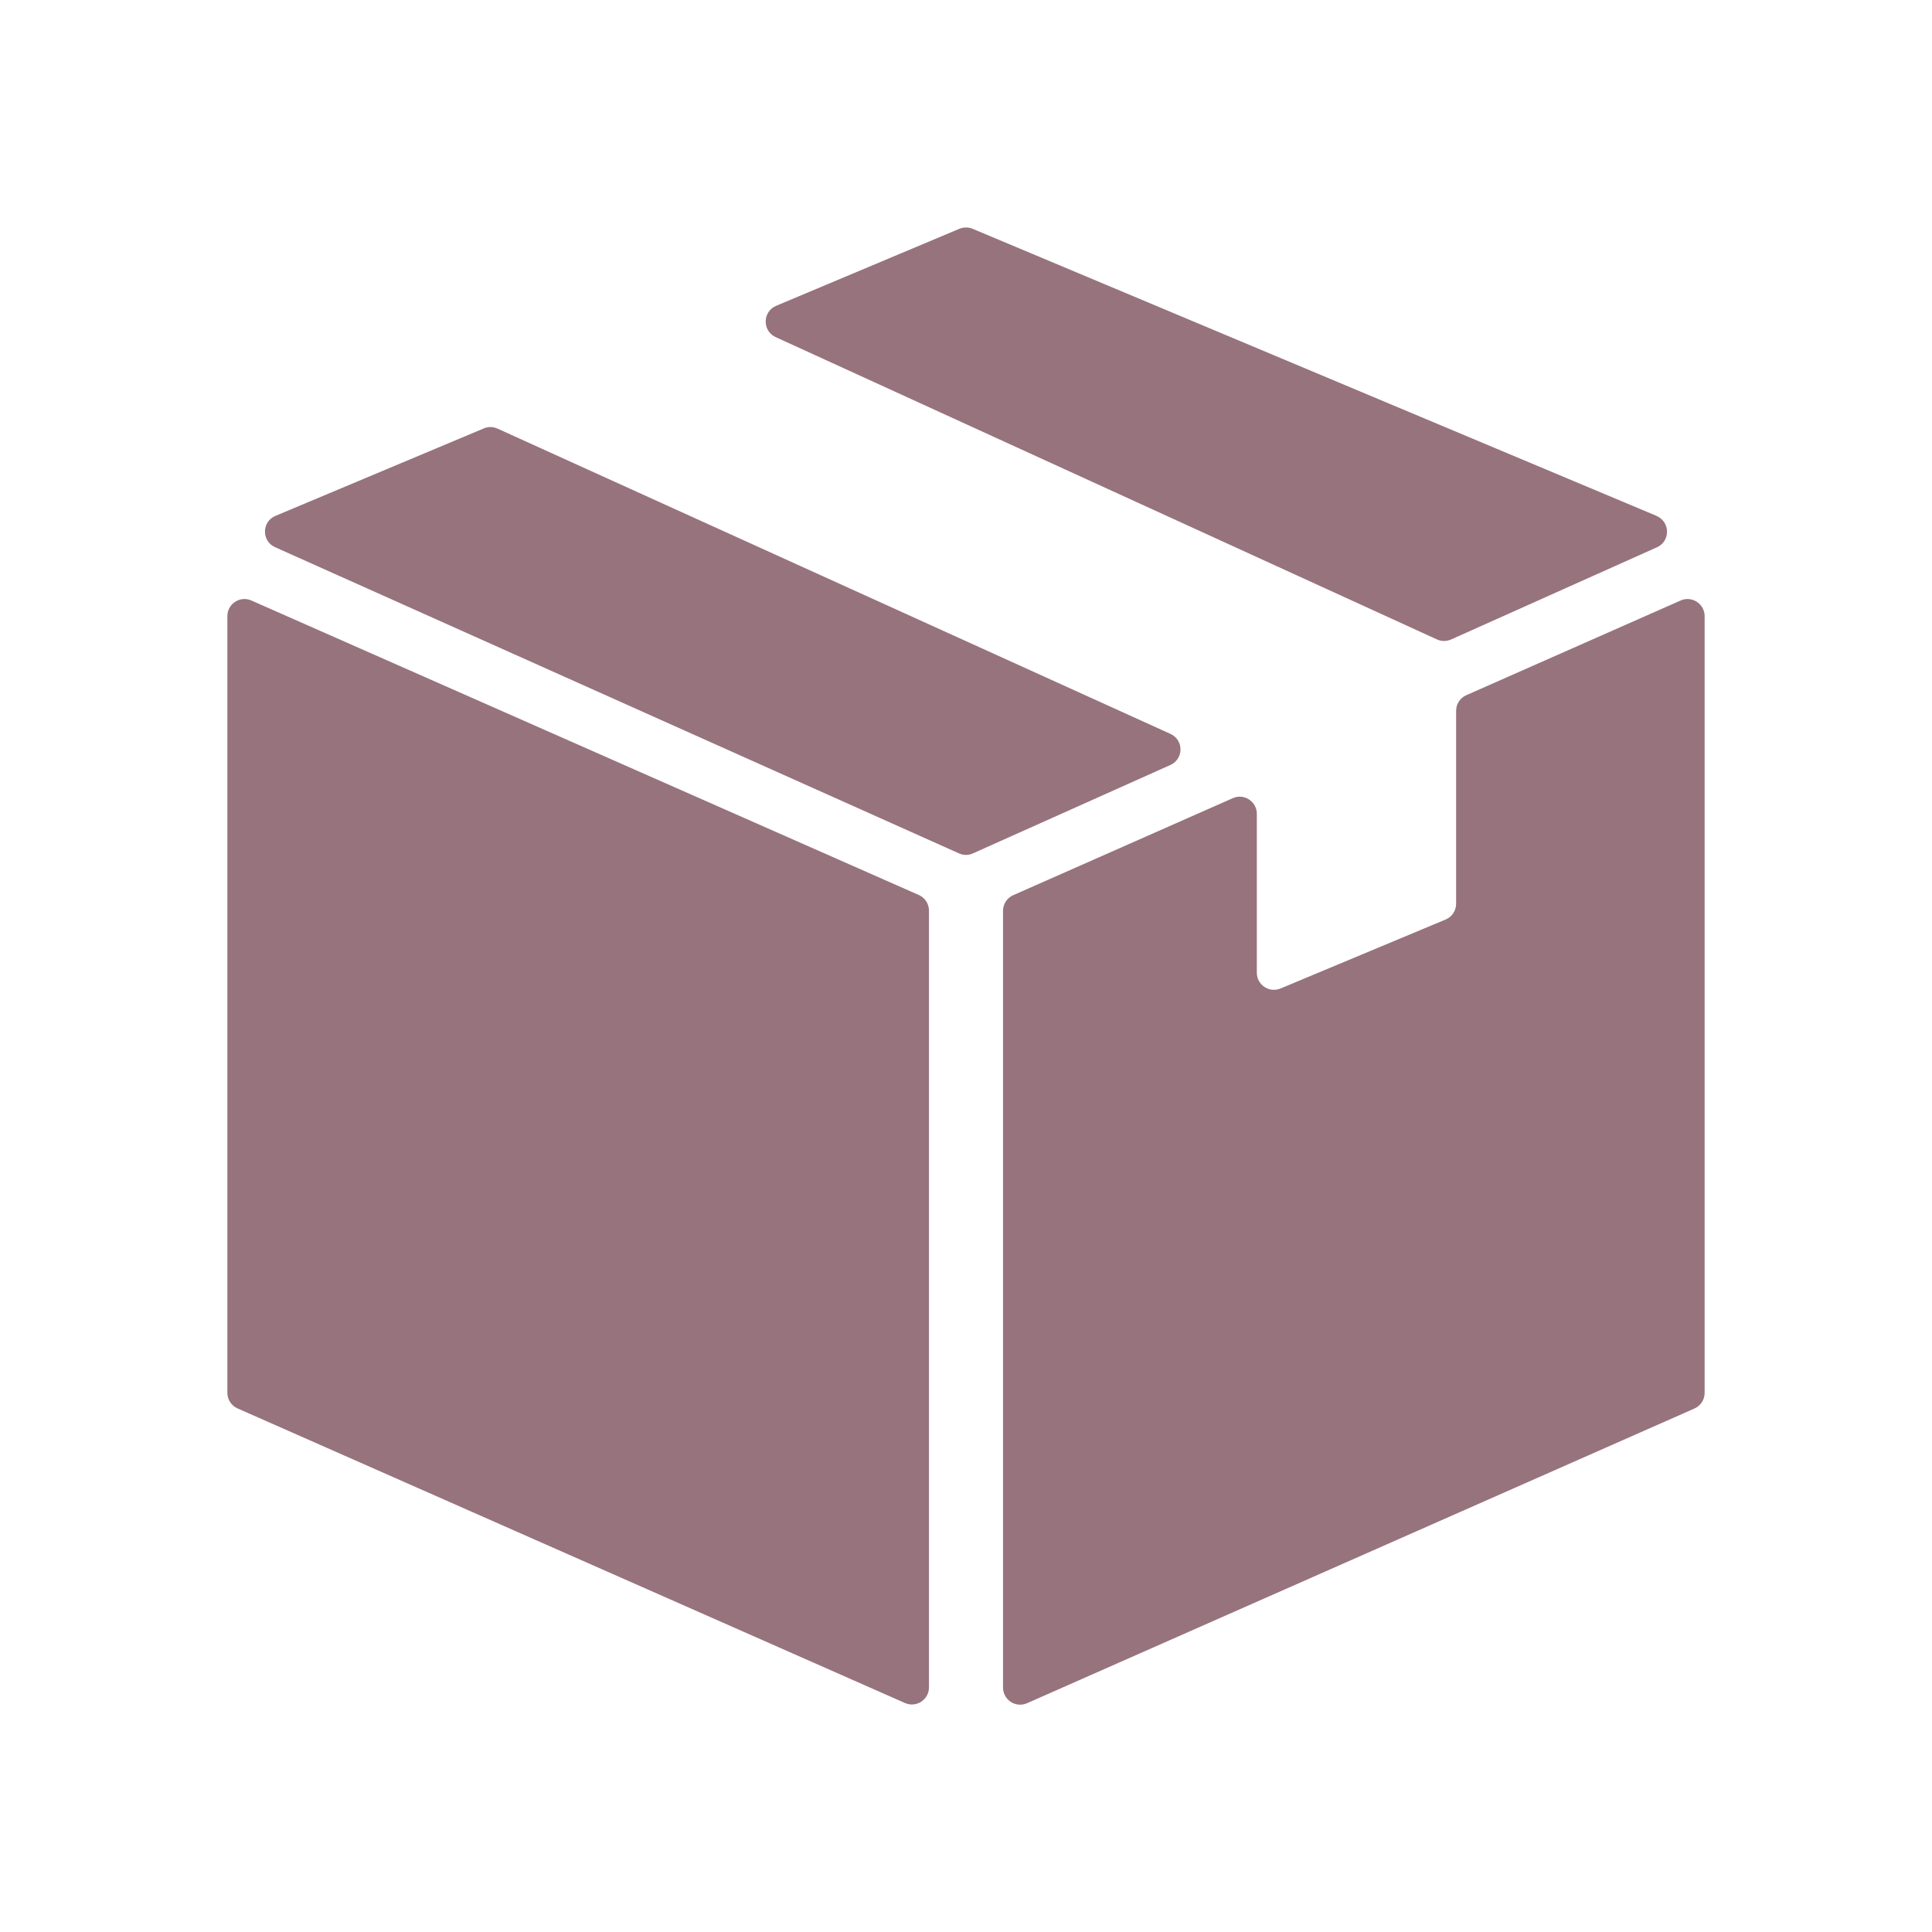
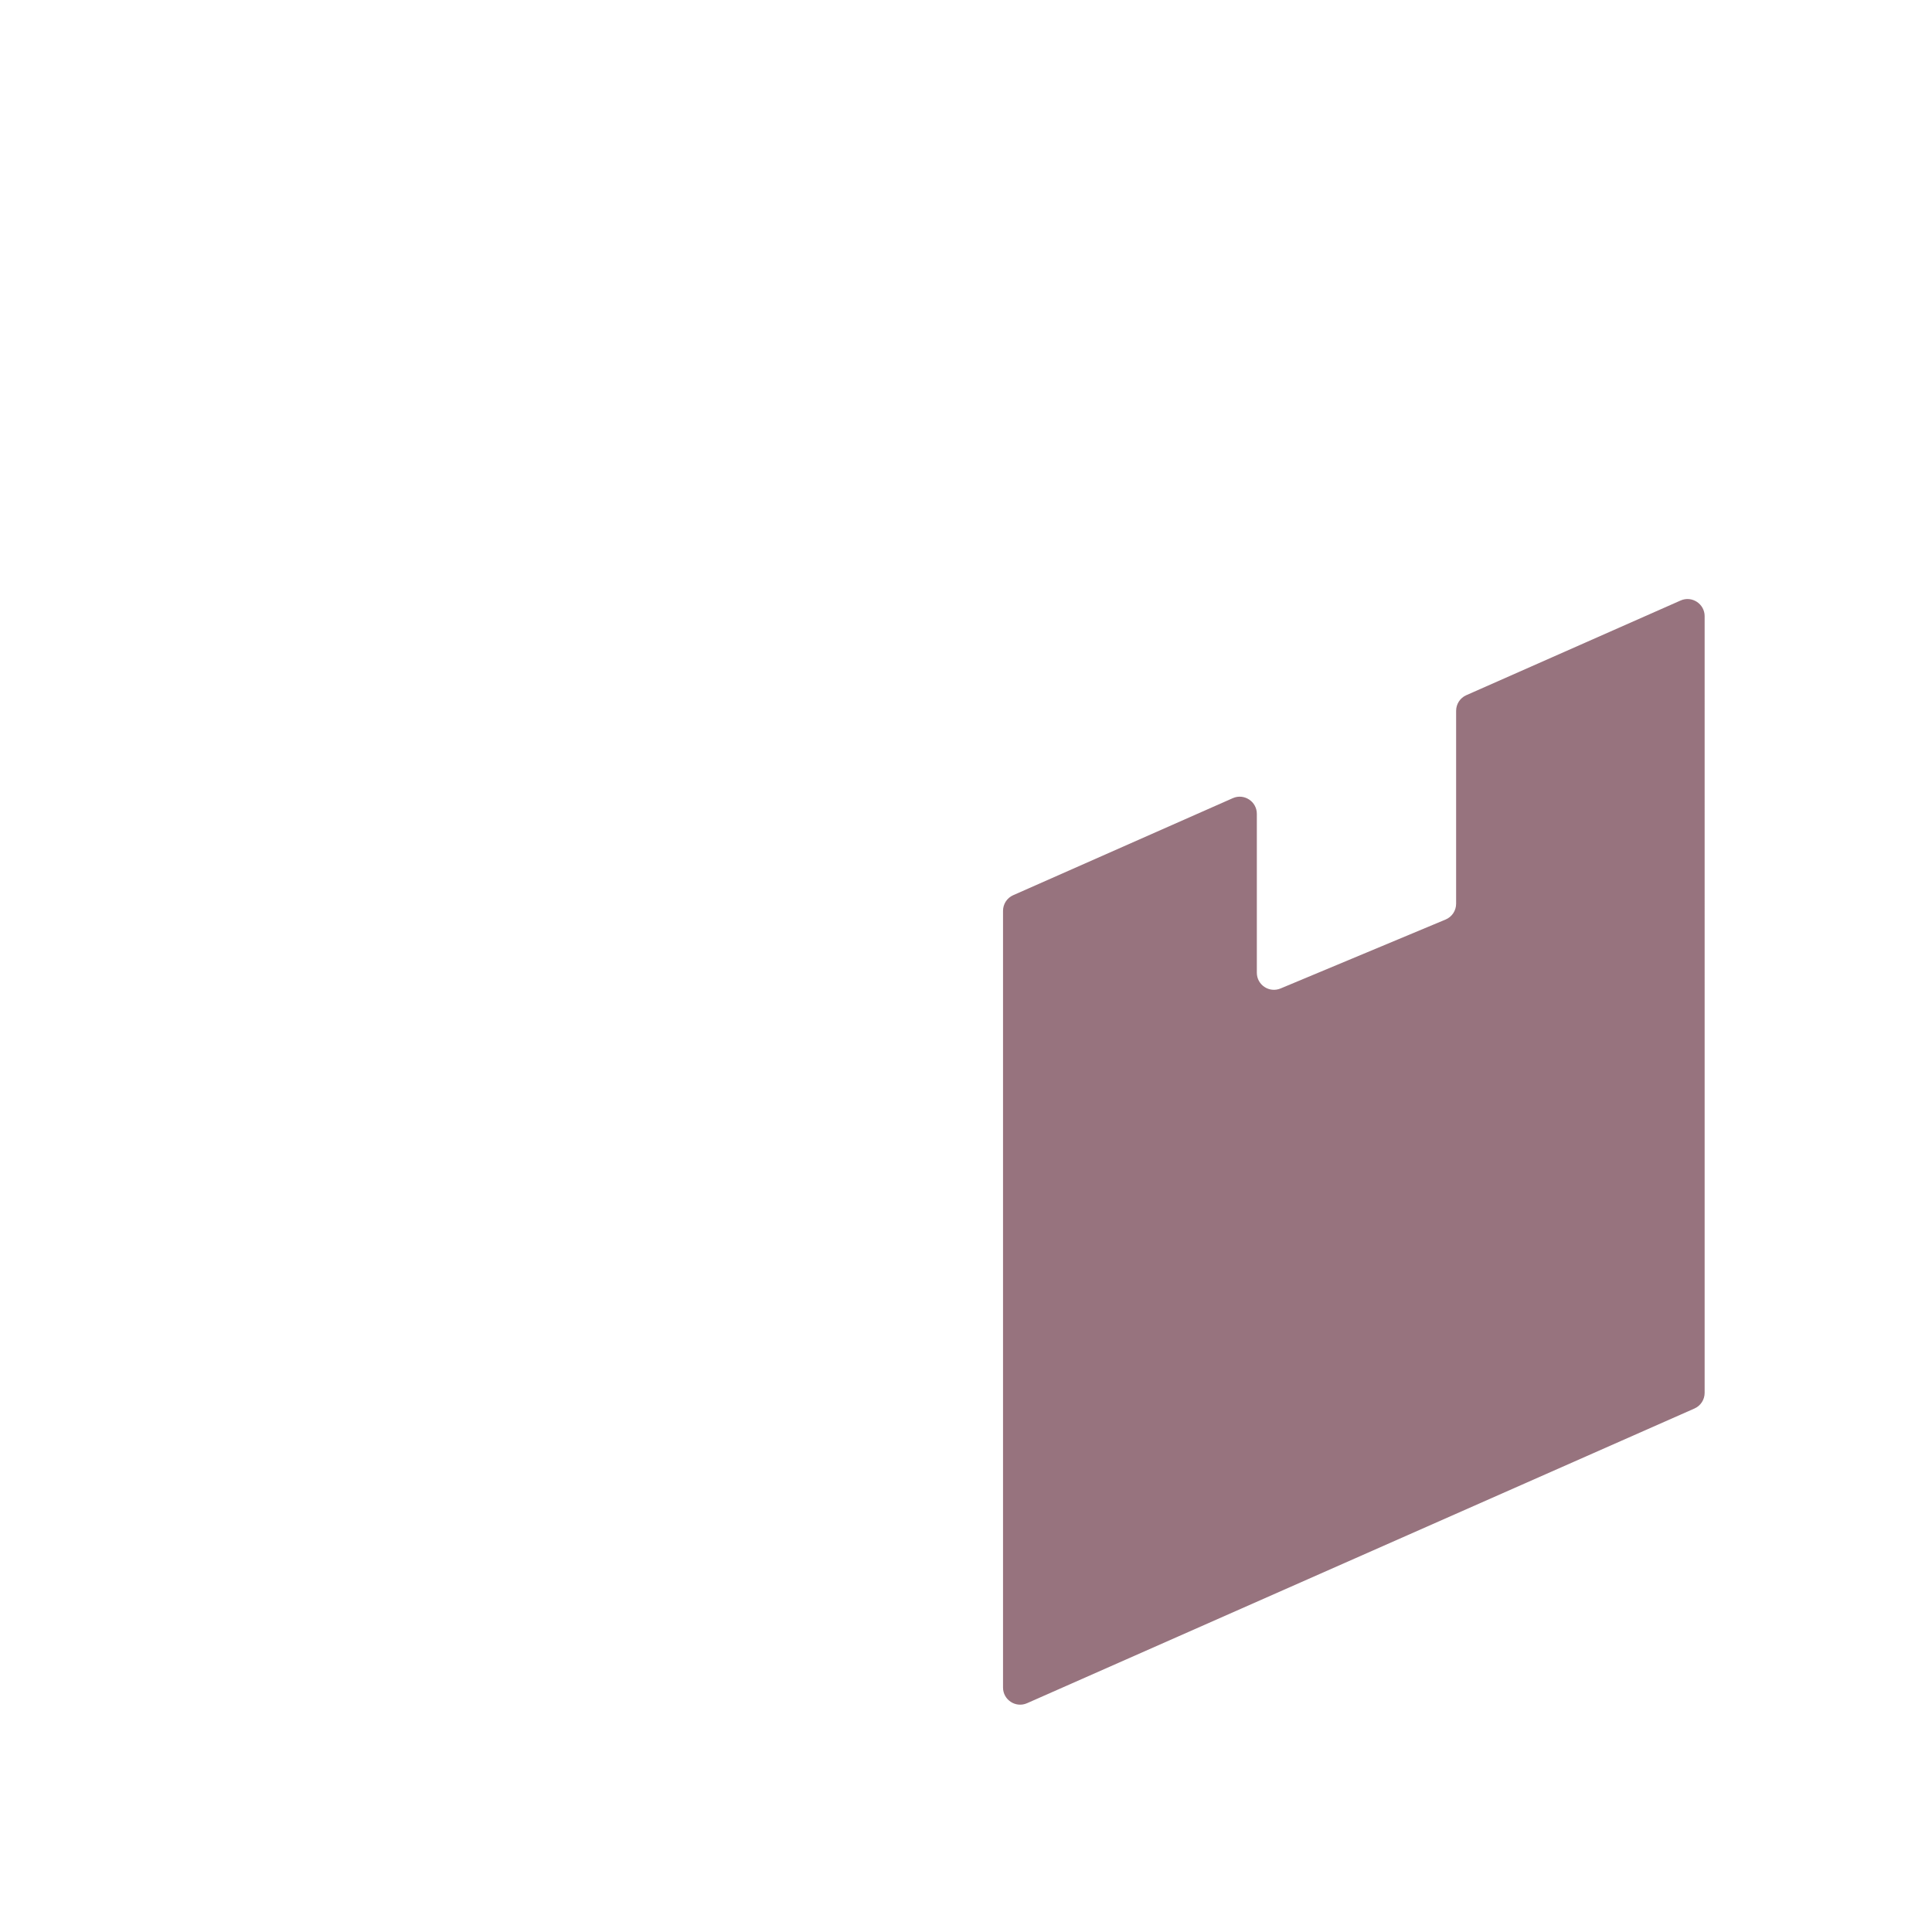
<svg xmlns="http://www.w3.org/2000/svg" id="Layer_1" data-name="Layer 1" width="67mm" height="67mm" viewBox="0 0 189.92 189.92">
  <defs>
    <style>
      .cls-1 {
        fill: #97737e;
      }
    </style>
  </defs>
-   <path class="cls-1" d="M23.35,138.45l65.61,28.96c1.11.49,2.36-.32,2.36-1.54v-76.35c0-.67-.39-1.27-1-1.54L24.71,59.03c-1.11-.49-2.36.32-2.36,1.54v76.34c0,.67.39,1.27,1,1.54Z" />
  <path class="cls-1" d="M143.14,69.88v18.96c0,.68-.41,1.29-1.03,1.55l-16.23,6.78c-1.11.46-2.33-.35-2.33-1.55v-15.62c0-1.21-1.25-2.03-2.36-1.54l-21.59,9.54c-.61.27-1,.87-1,1.54v76.35c0,1.21,1.25,2.03,2.36,1.54l65.61-28.97c.61-.27,1-.87,1-1.54V60.57c0-1.21-1.25-2.03-2.36-1.54l-21.07,9.31c-.61.27-1,.87-1,1.54Z" />
-   <path class="cls-1" d="M47.57,42.11l-20.49,8.6c-1.36.57-1.38,2.48-.04,3.08l67.23,30.1c.44.2.94.2,1.37,0l19.41-8.69c1.32-.59,1.33-2.47,0-3.06l-66.15-30.01c-.43-.19-.91-.2-1.34-.02Z" />
-   <path class="cls-1" d="M162.84,50.71l-67.23-28.22c-.42-.17-.88-.17-1.3,0l-18.01,7.57c-1.35.57-1.38,2.47-.05,3.08l65.01,29.72c.44.2.94.2,1.39,0l20.23-9.06c1.34-.6,1.32-2.51-.04-3.08Z" />
</svg>